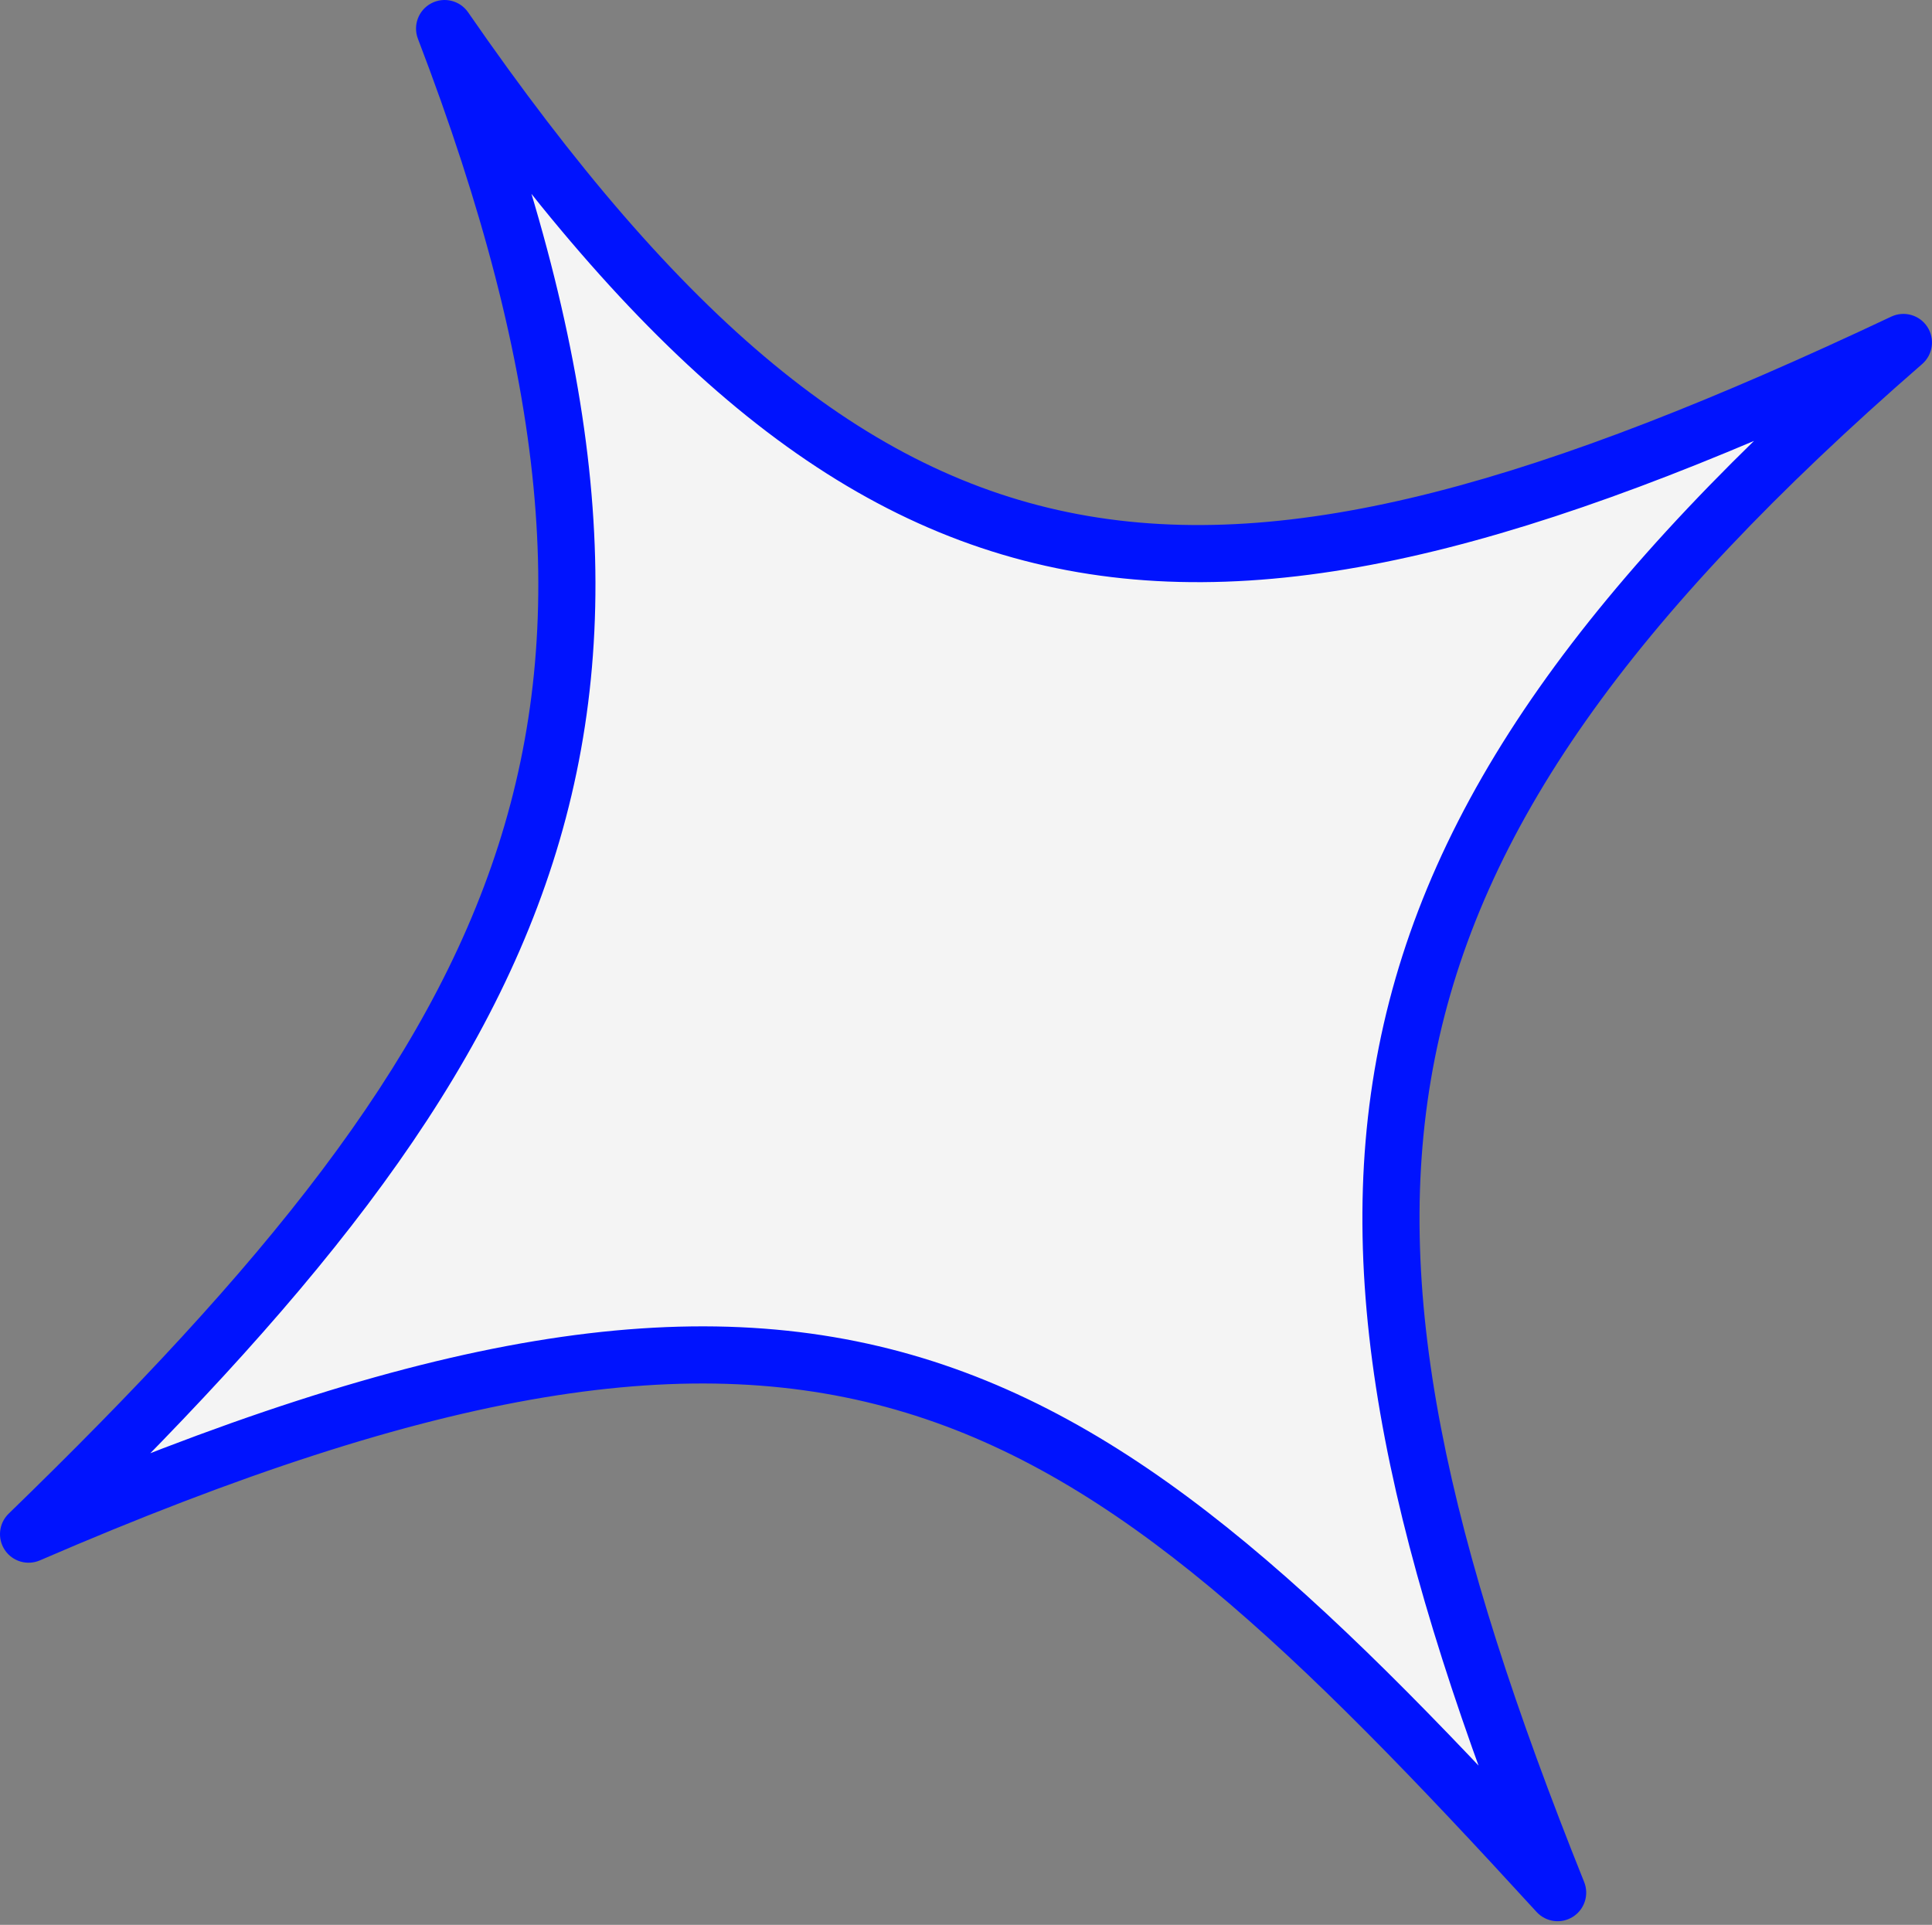
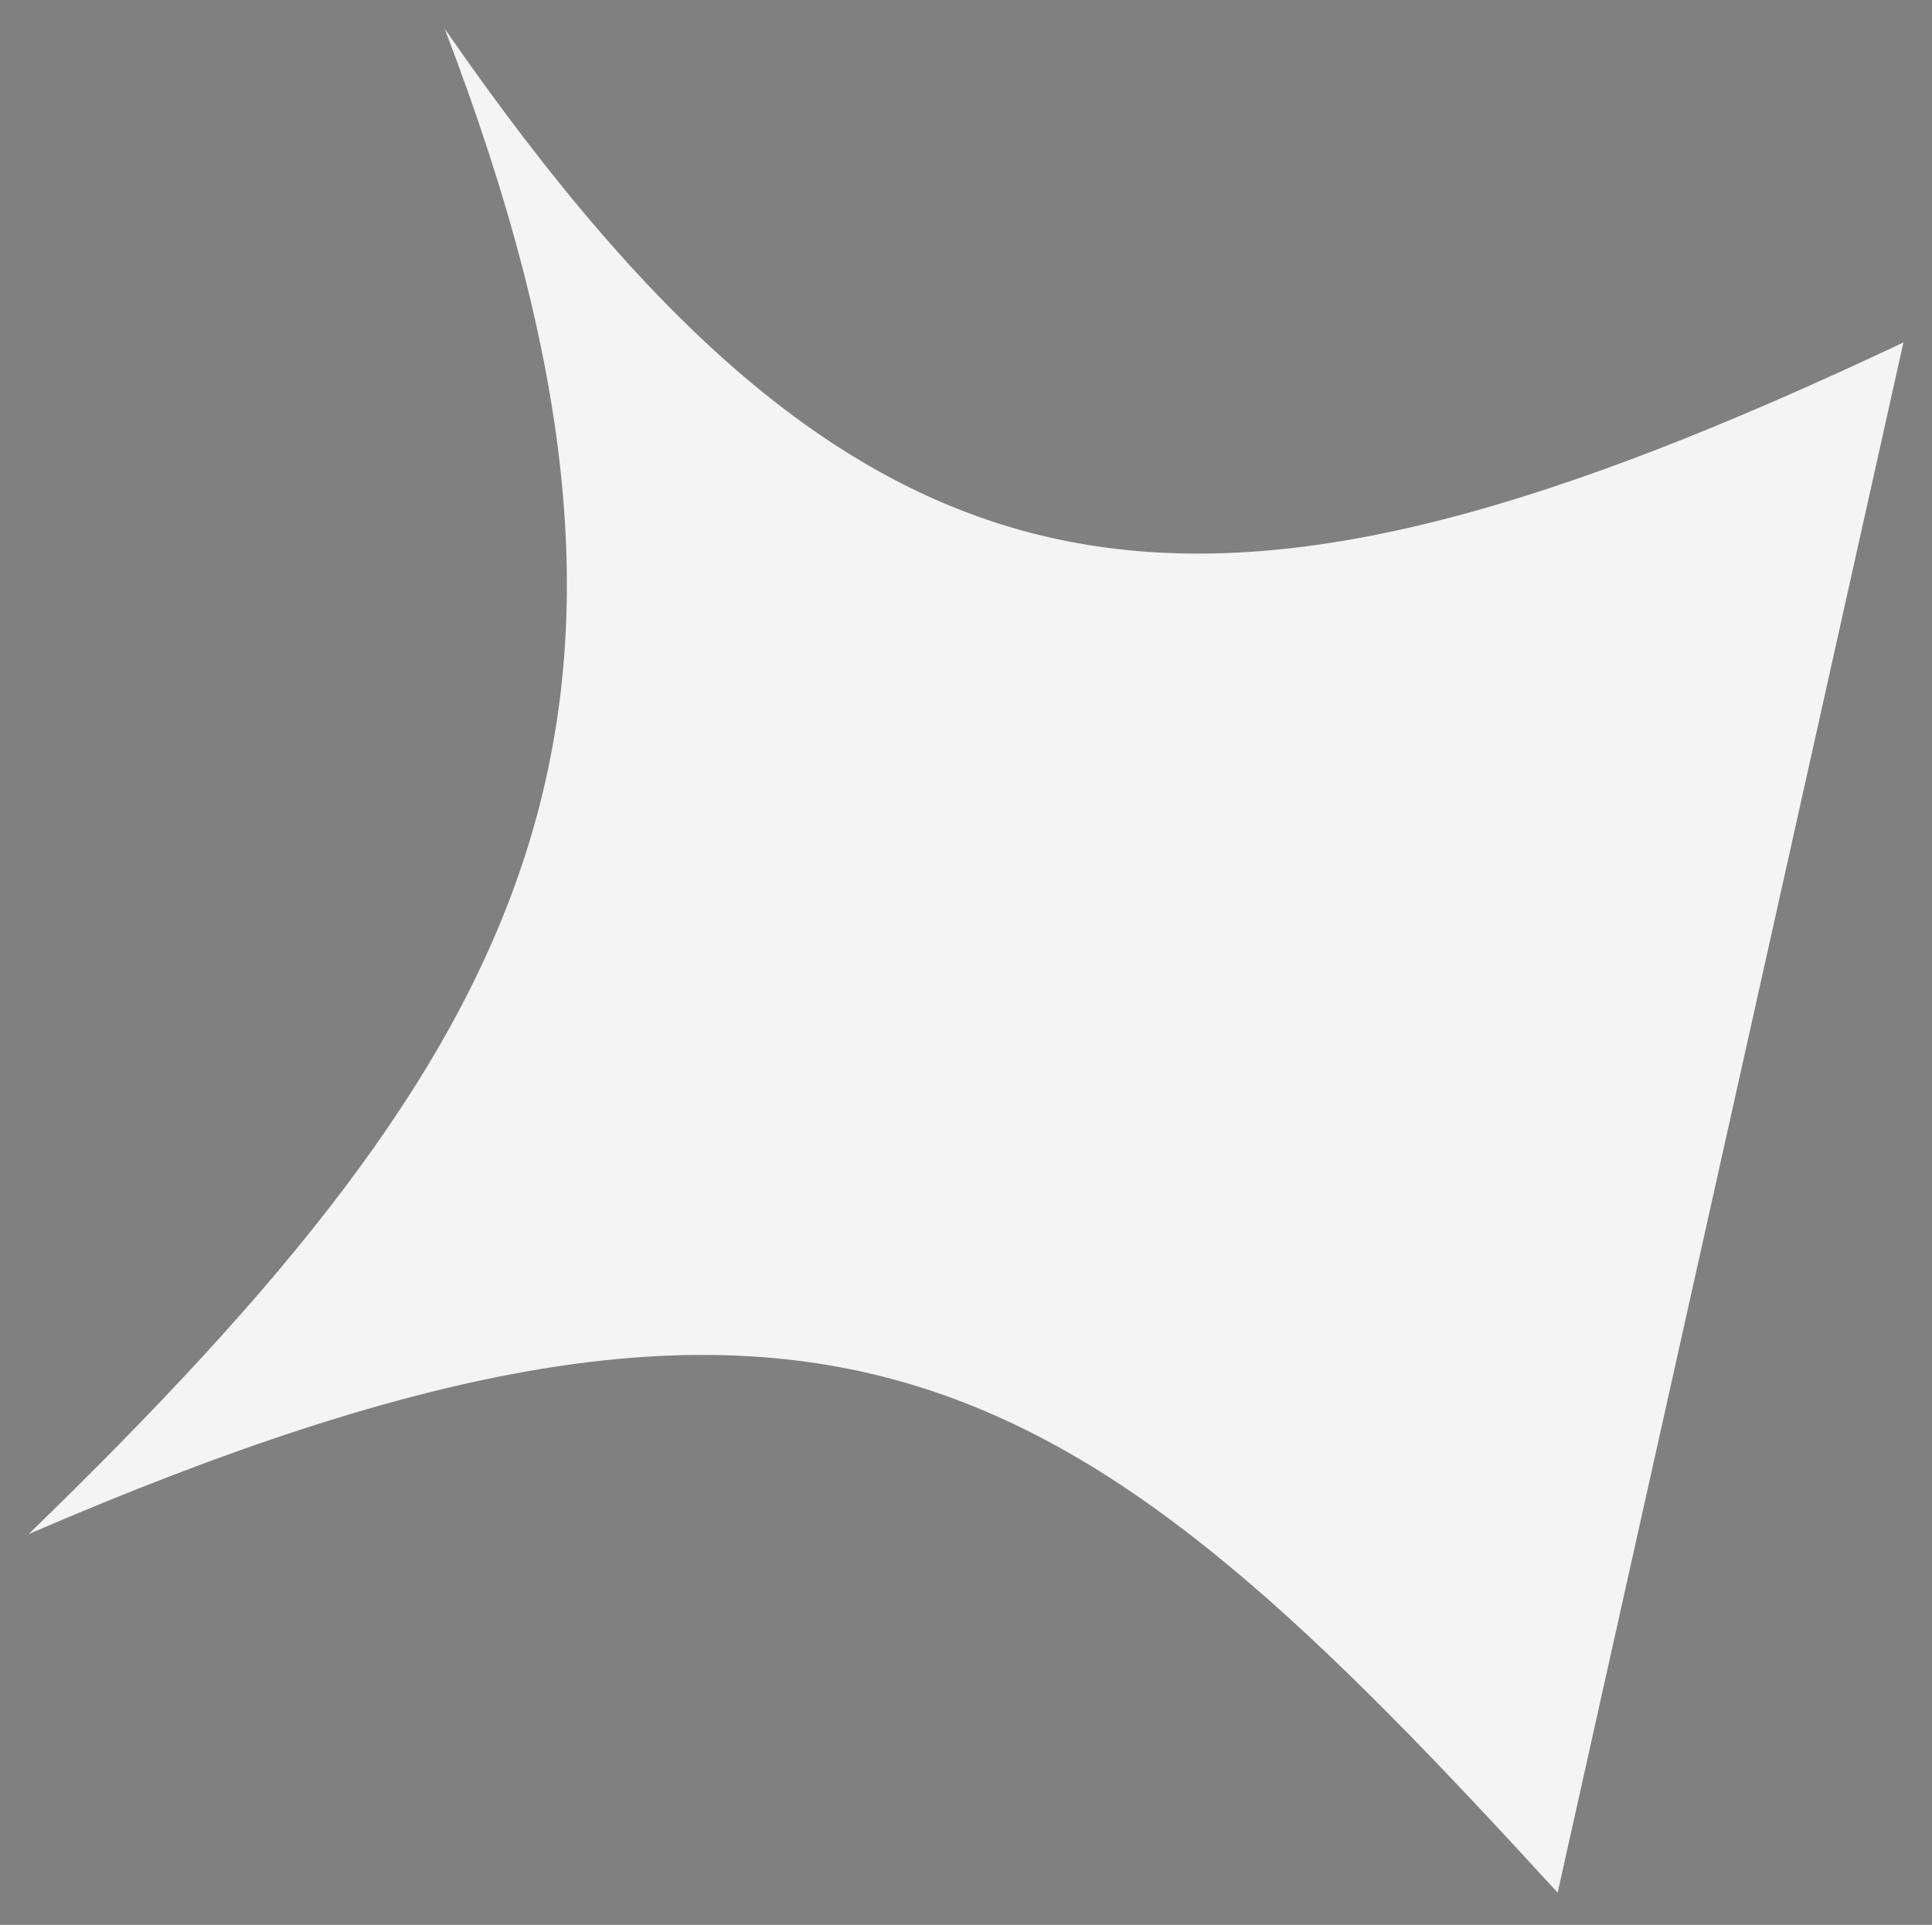
<svg xmlns="http://www.w3.org/2000/svg" width="271" height="270" viewBox="0 0 271 270" fill="none">
  <rect x="0" y="0" width="271" height="270" fill="#808080" stroke="none" />
-   <path d="M218.49 265.487C150.85 191.559 116.87 166.397 4.008 215.199C75.206 146.119 99.254 100.262 62.364 4.007C122.564 91.136 168.891 94.349 266.992 48.04C184.416 119.865 179.966 169.455 218.49 265.487Z" fill="#F4F4F4" />
-   <path d="M4.008 215.199L1.217 212.323C-0.172 213.67 -0.399 215.817 0.676 217.426C1.751 219.034 3.822 219.645 5.598 218.877L4.008 215.199ZM218.49 265.487L215.533 268.192C216.841 269.621 218.983 269.91 220.623 268.879C222.262 267.848 222.93 265.792 222.209 263.995L218.49 265.487ZM266.992 48.04L269.622 51.063C271.132 49.75 271.441 47.524 270.347 45.849C269.253 44.173 267.091 43.562 265.281 44.416L266.992 48.04ZM62.364 4.007L65.661 1.729C64.508 0.06 62.289 -0.484 60.495 0.463C58.7 1.409 57.896 3.547 58.622 5.441L62.364 4.007ZM5.598 218.877C61.806 194.572 97.394 189.151 127.043 198.154C156.888 207.217 181.598 231.102 215.533 268.192L221.446 262.782C187.741 225.944 161.641 200.284 129.371 190.485C96.904 180.626 59.071 187.024 2.417 211.52L5.598 218.877ZM222.209 263.995C203.001 216.115 194.879 180.639 201.259 148.465C207.622 116.379 228.584 86.758 269.622 51.063L264.362 45.016C222.824 81.146 200.273 112.233 193.398 146.906C186.539 181.492 195.454 218.827 214.771 266.979L222.209 263.995ZM265.281 44.416C216.264 67.555 181.203 77.772 151.207 72.125C121.429 66.519 95.585 45.039 65.661 1.729L59.067 6.285C89.344 50.105 116.763 73.796 149.724 80.001C182.466 86.165 219.619 74.834 268.703 51.664L265.281 44.416ZM58.622 5.441C76.892 53.112 79.819 87.639 69.903 118.57C59.927 149.687 36.765 177.833 1.217 212.323L6.798 218.075C42.449 183.485 66.909 154.162 77.535 121.017C88.22 87.686 84.726 51.157 66.106 2.573L58.622 5.441Z" fill="#0013FE" />
+   <path d="M218.49 265.487C150.85 191.559 116.87 166.397 4.008 215.199C75.206 146.119 99.254 100.262 62.364 4.007C122.564 91.136 168.891 94.349 266.992 48.04Z" fill="#F4F4F4" />
</svg>